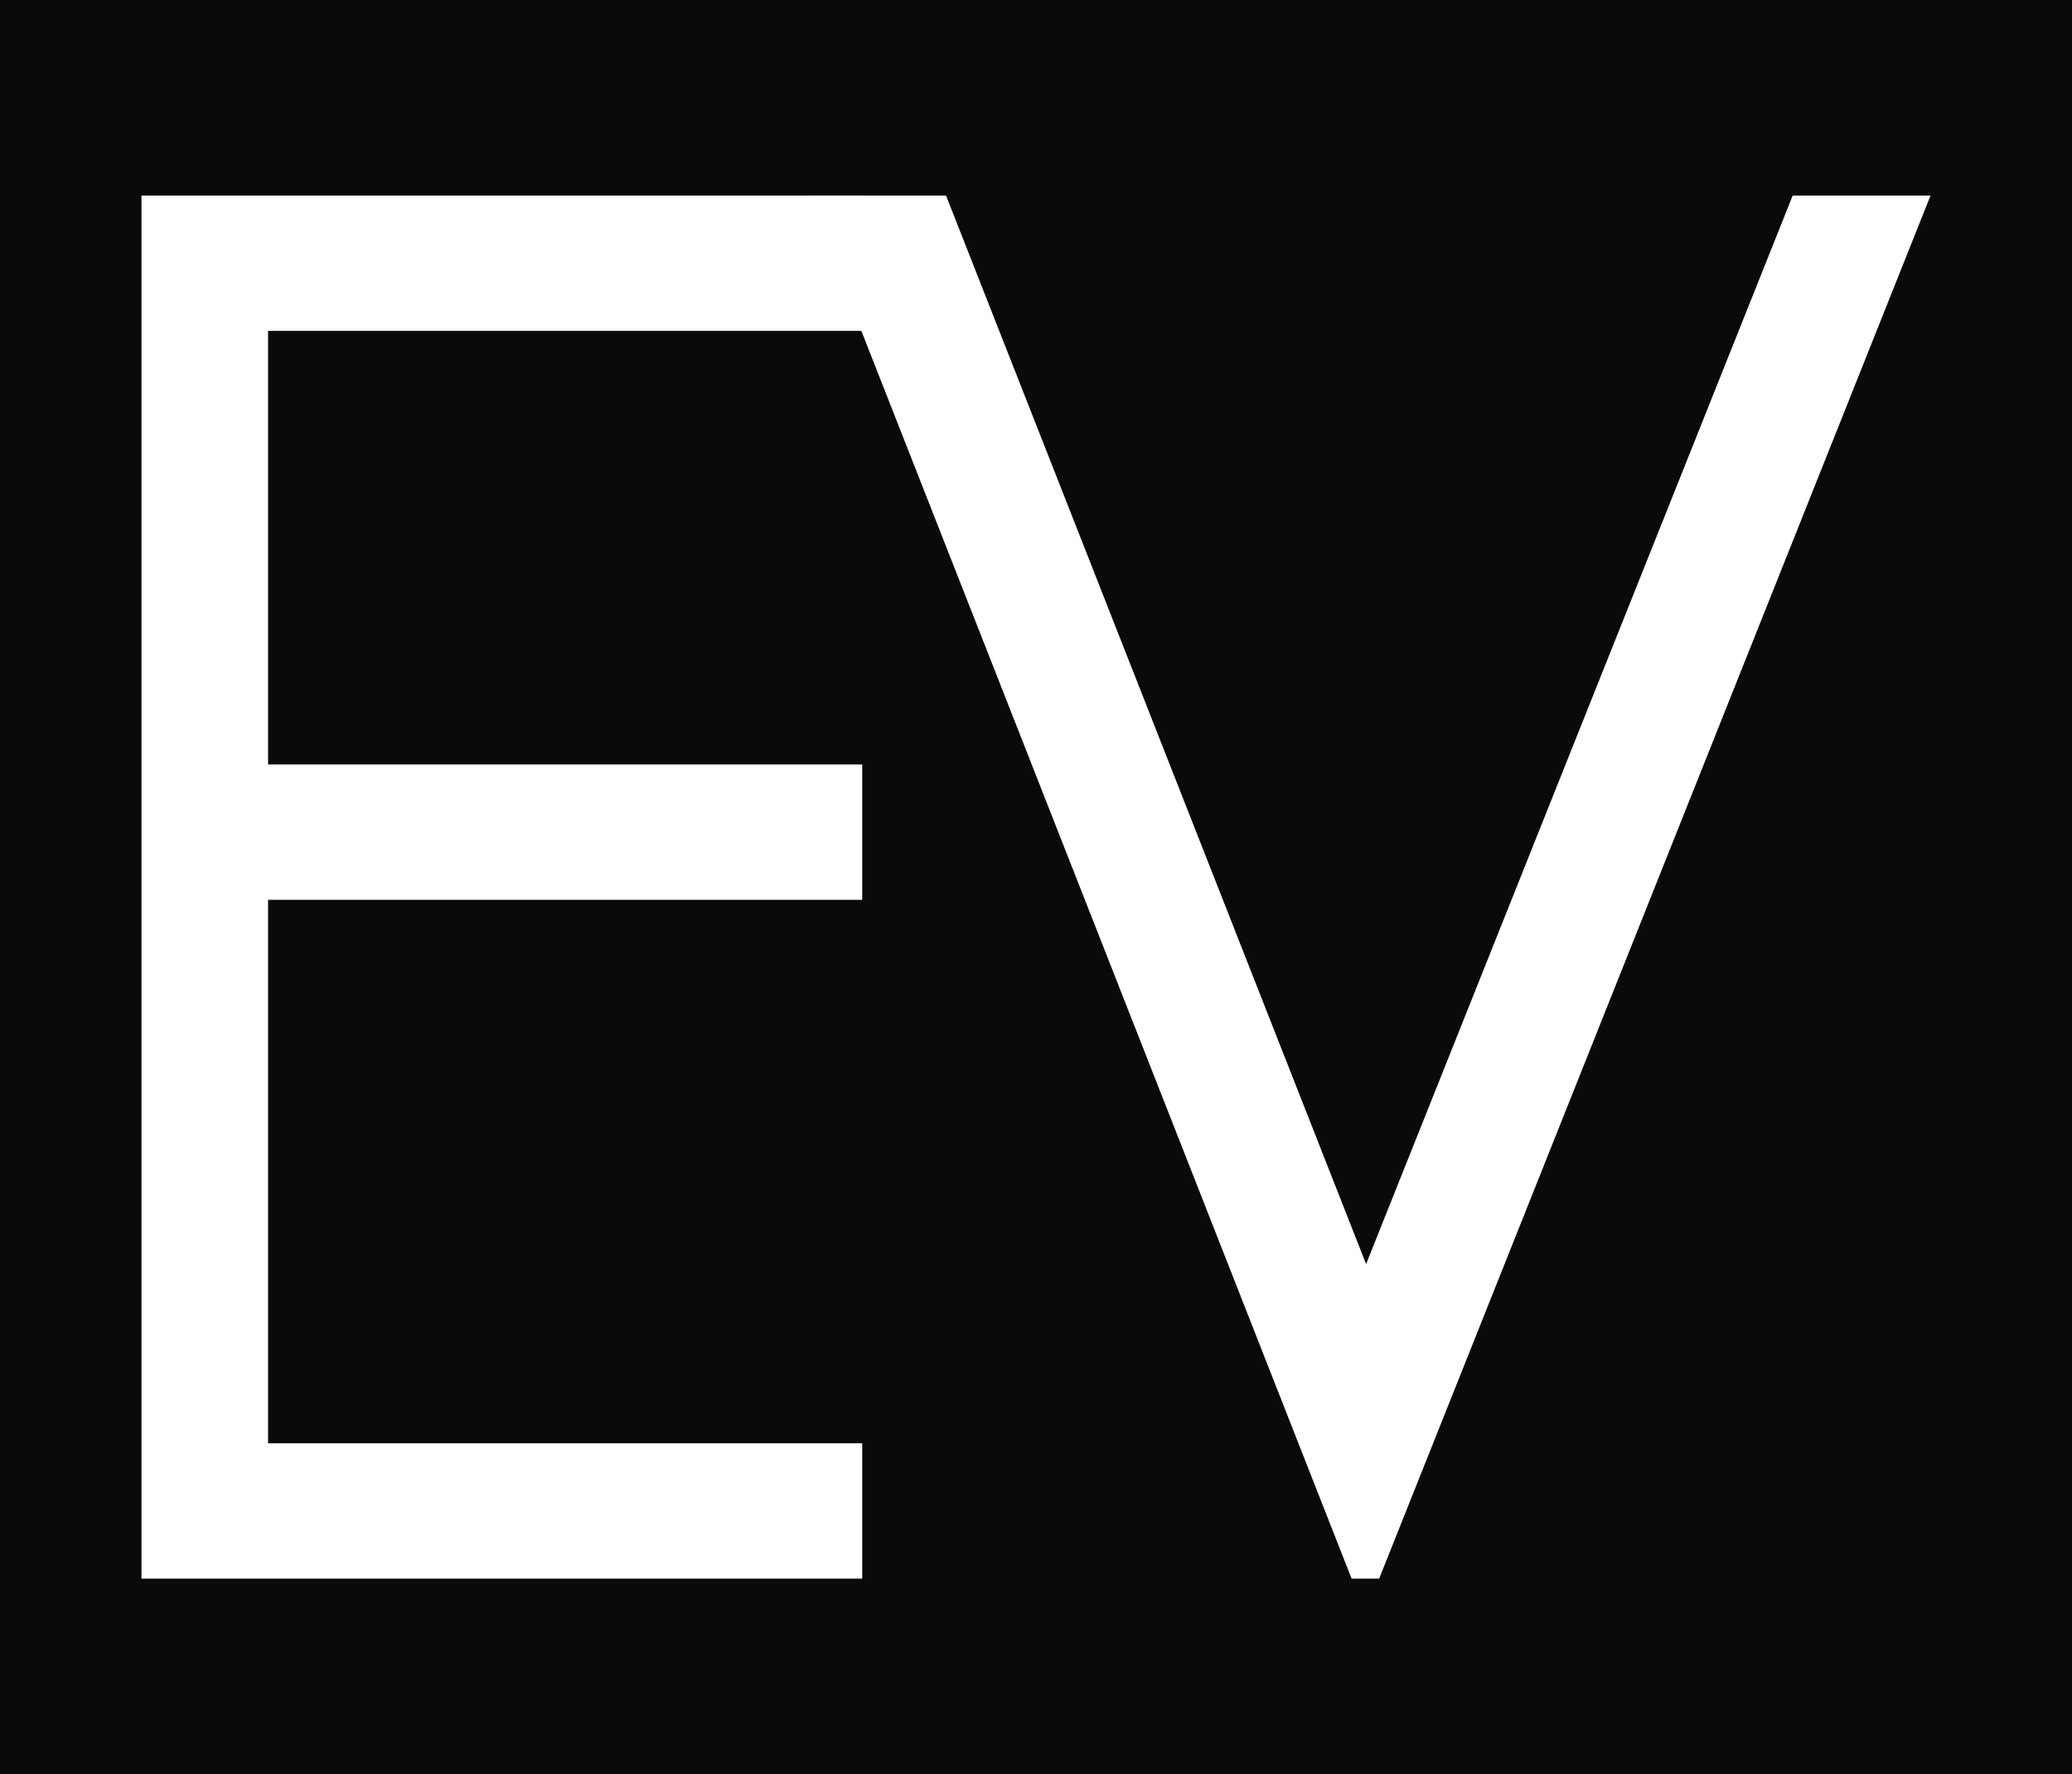
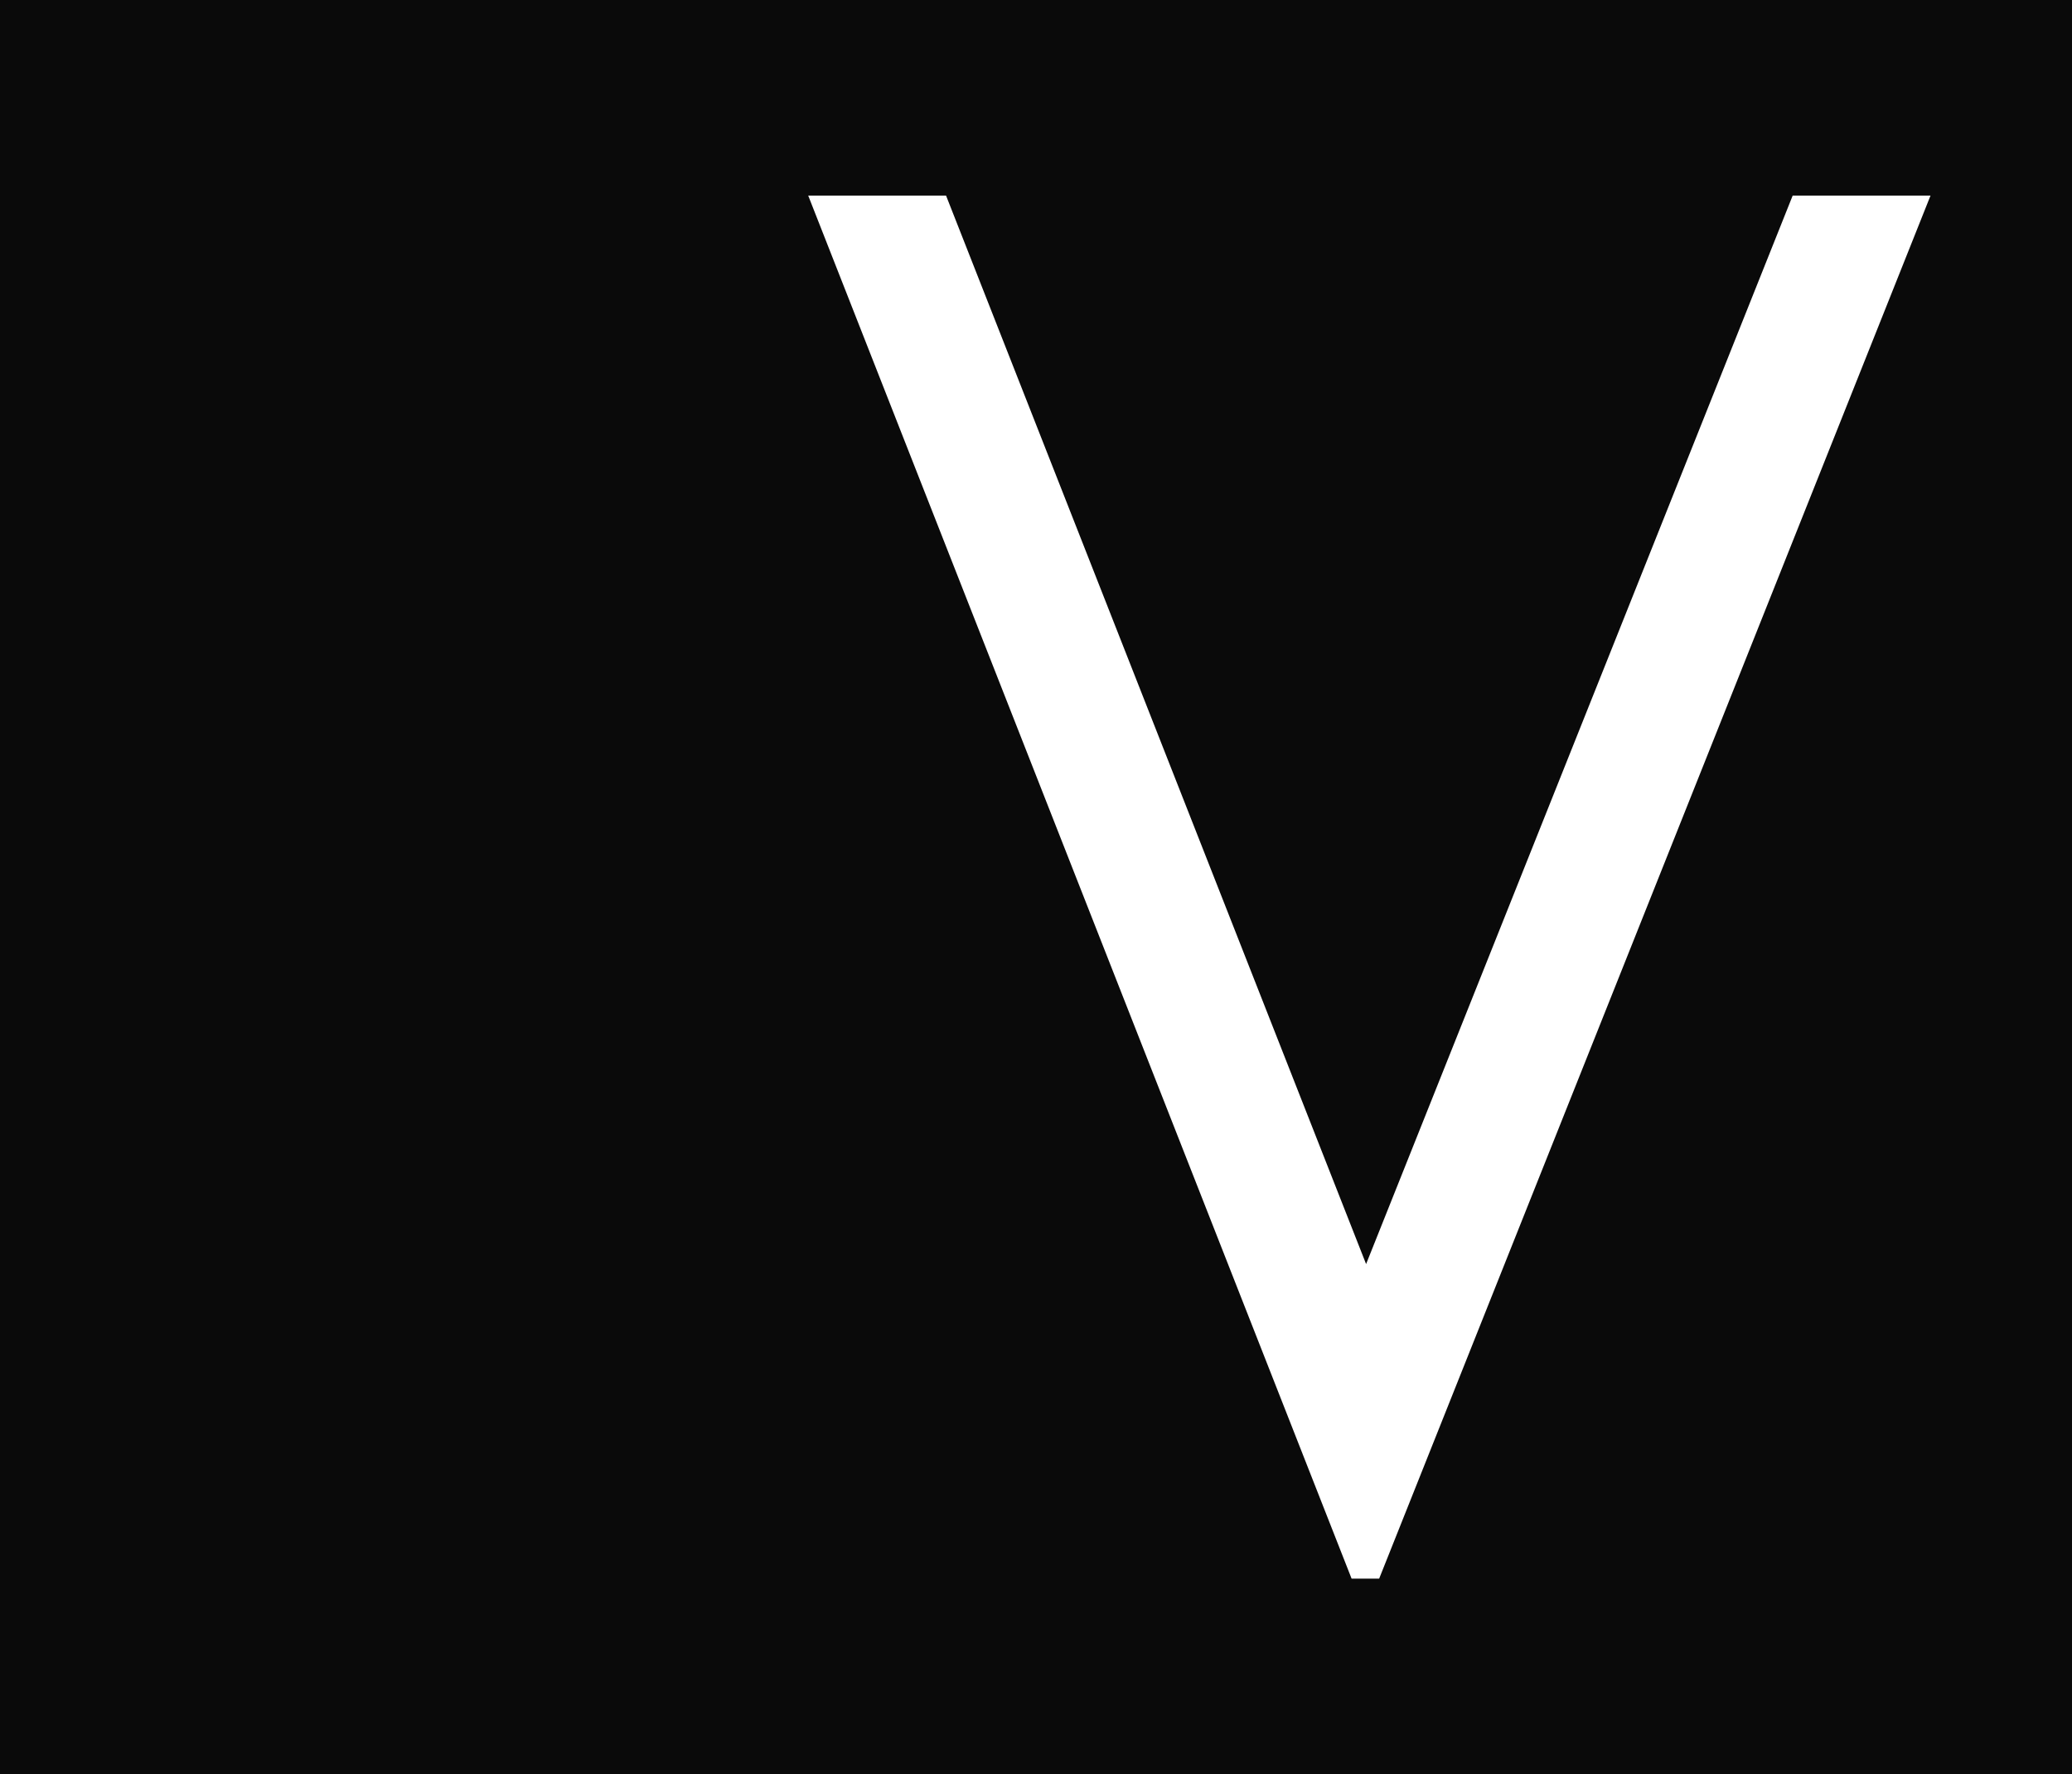
<svg xmlns="http://www.w3.org/2000/svg" id="Layer_2" data-name="Layer 2" viewBox="0 0 57.12 48.9">
  <defs>
    <style>
      .cls-1 {
        fill: #fff;
      }

      .cls-2 {
        fill: #0a0a0a;
      }
    </style>
  </defs>
  <g id="Layer_1-2" data-name="Layer 1">
    <rect class="cls-2" width="57.12" height="48.9" />
  </g>
  <g id="Layer_2-2" data-name="Layer 2">
    <g>
-       <path class="cls-1" d="m3.9,5.39h20.02v3.73H7.39v11.95h16.38v3.73H7.39v14.98h16.38v3.73H3.9V5.39Z" />
      <path class="cls-1" d="m22.28,5.39h3.8l11.58,29.45,11.76-29.45h3.8l-15.2,38.12h-.76L22.28,5.39Z" />
    </g>
  </g>
</svg>